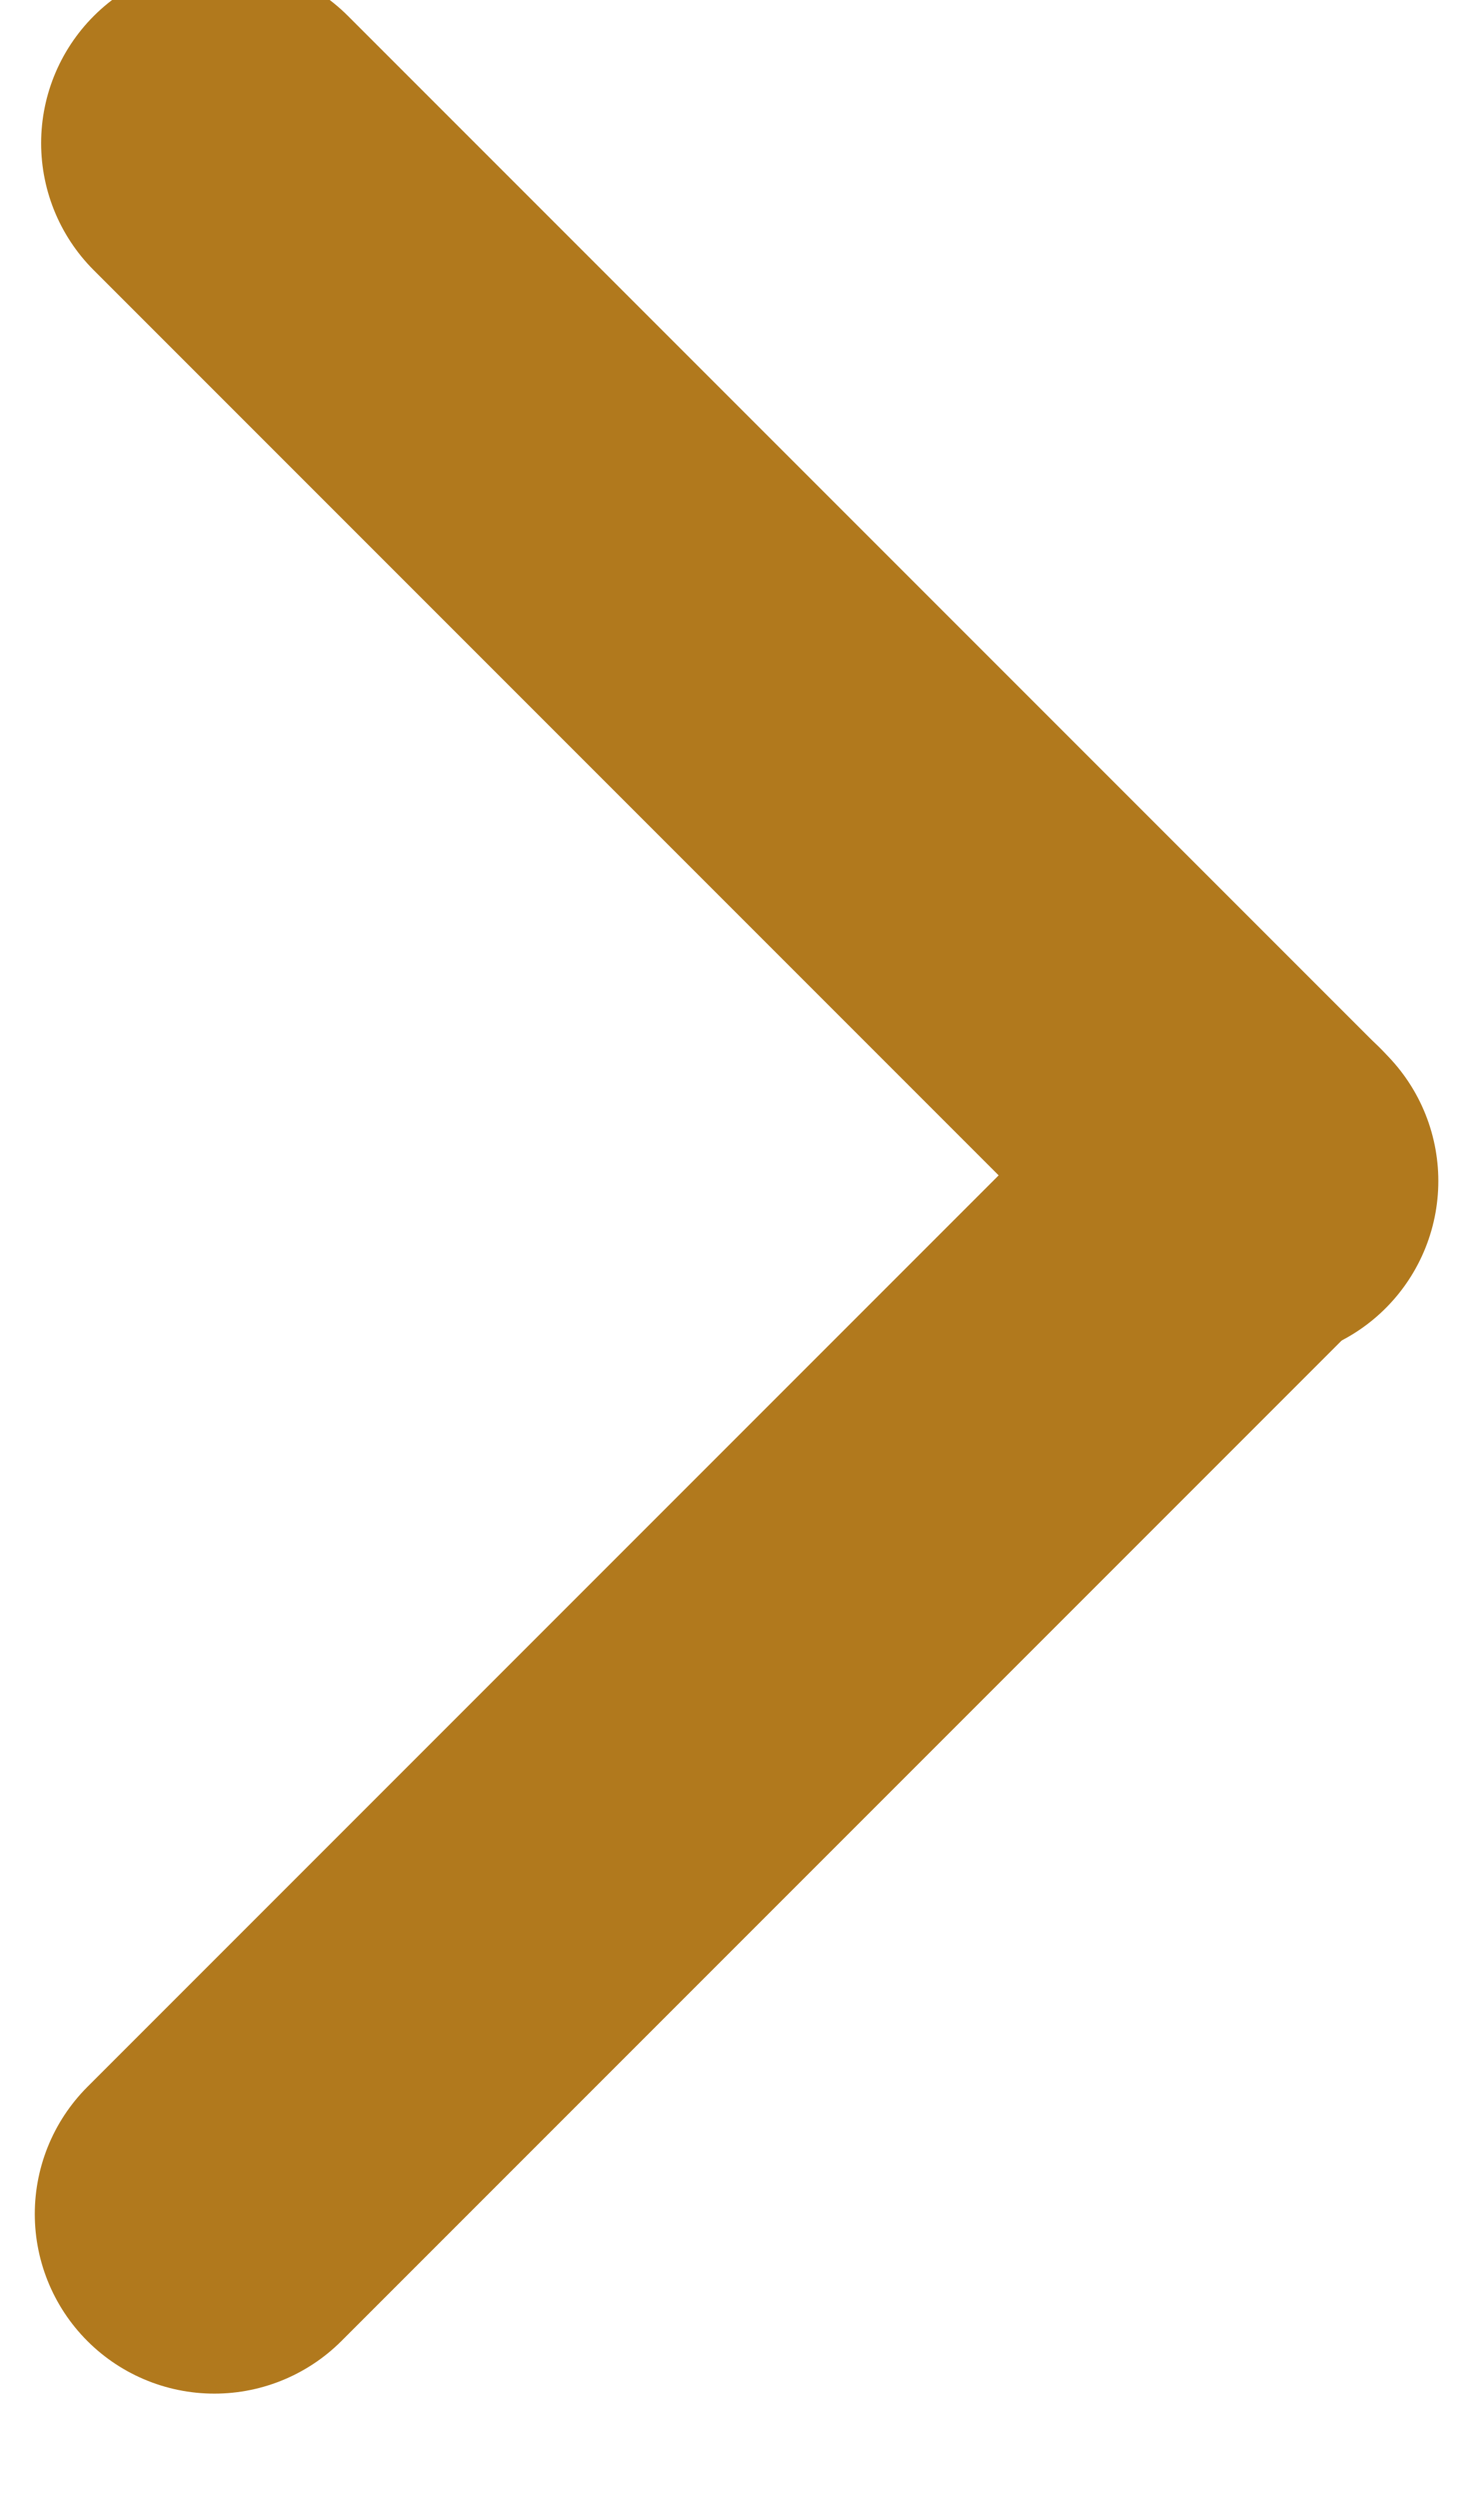
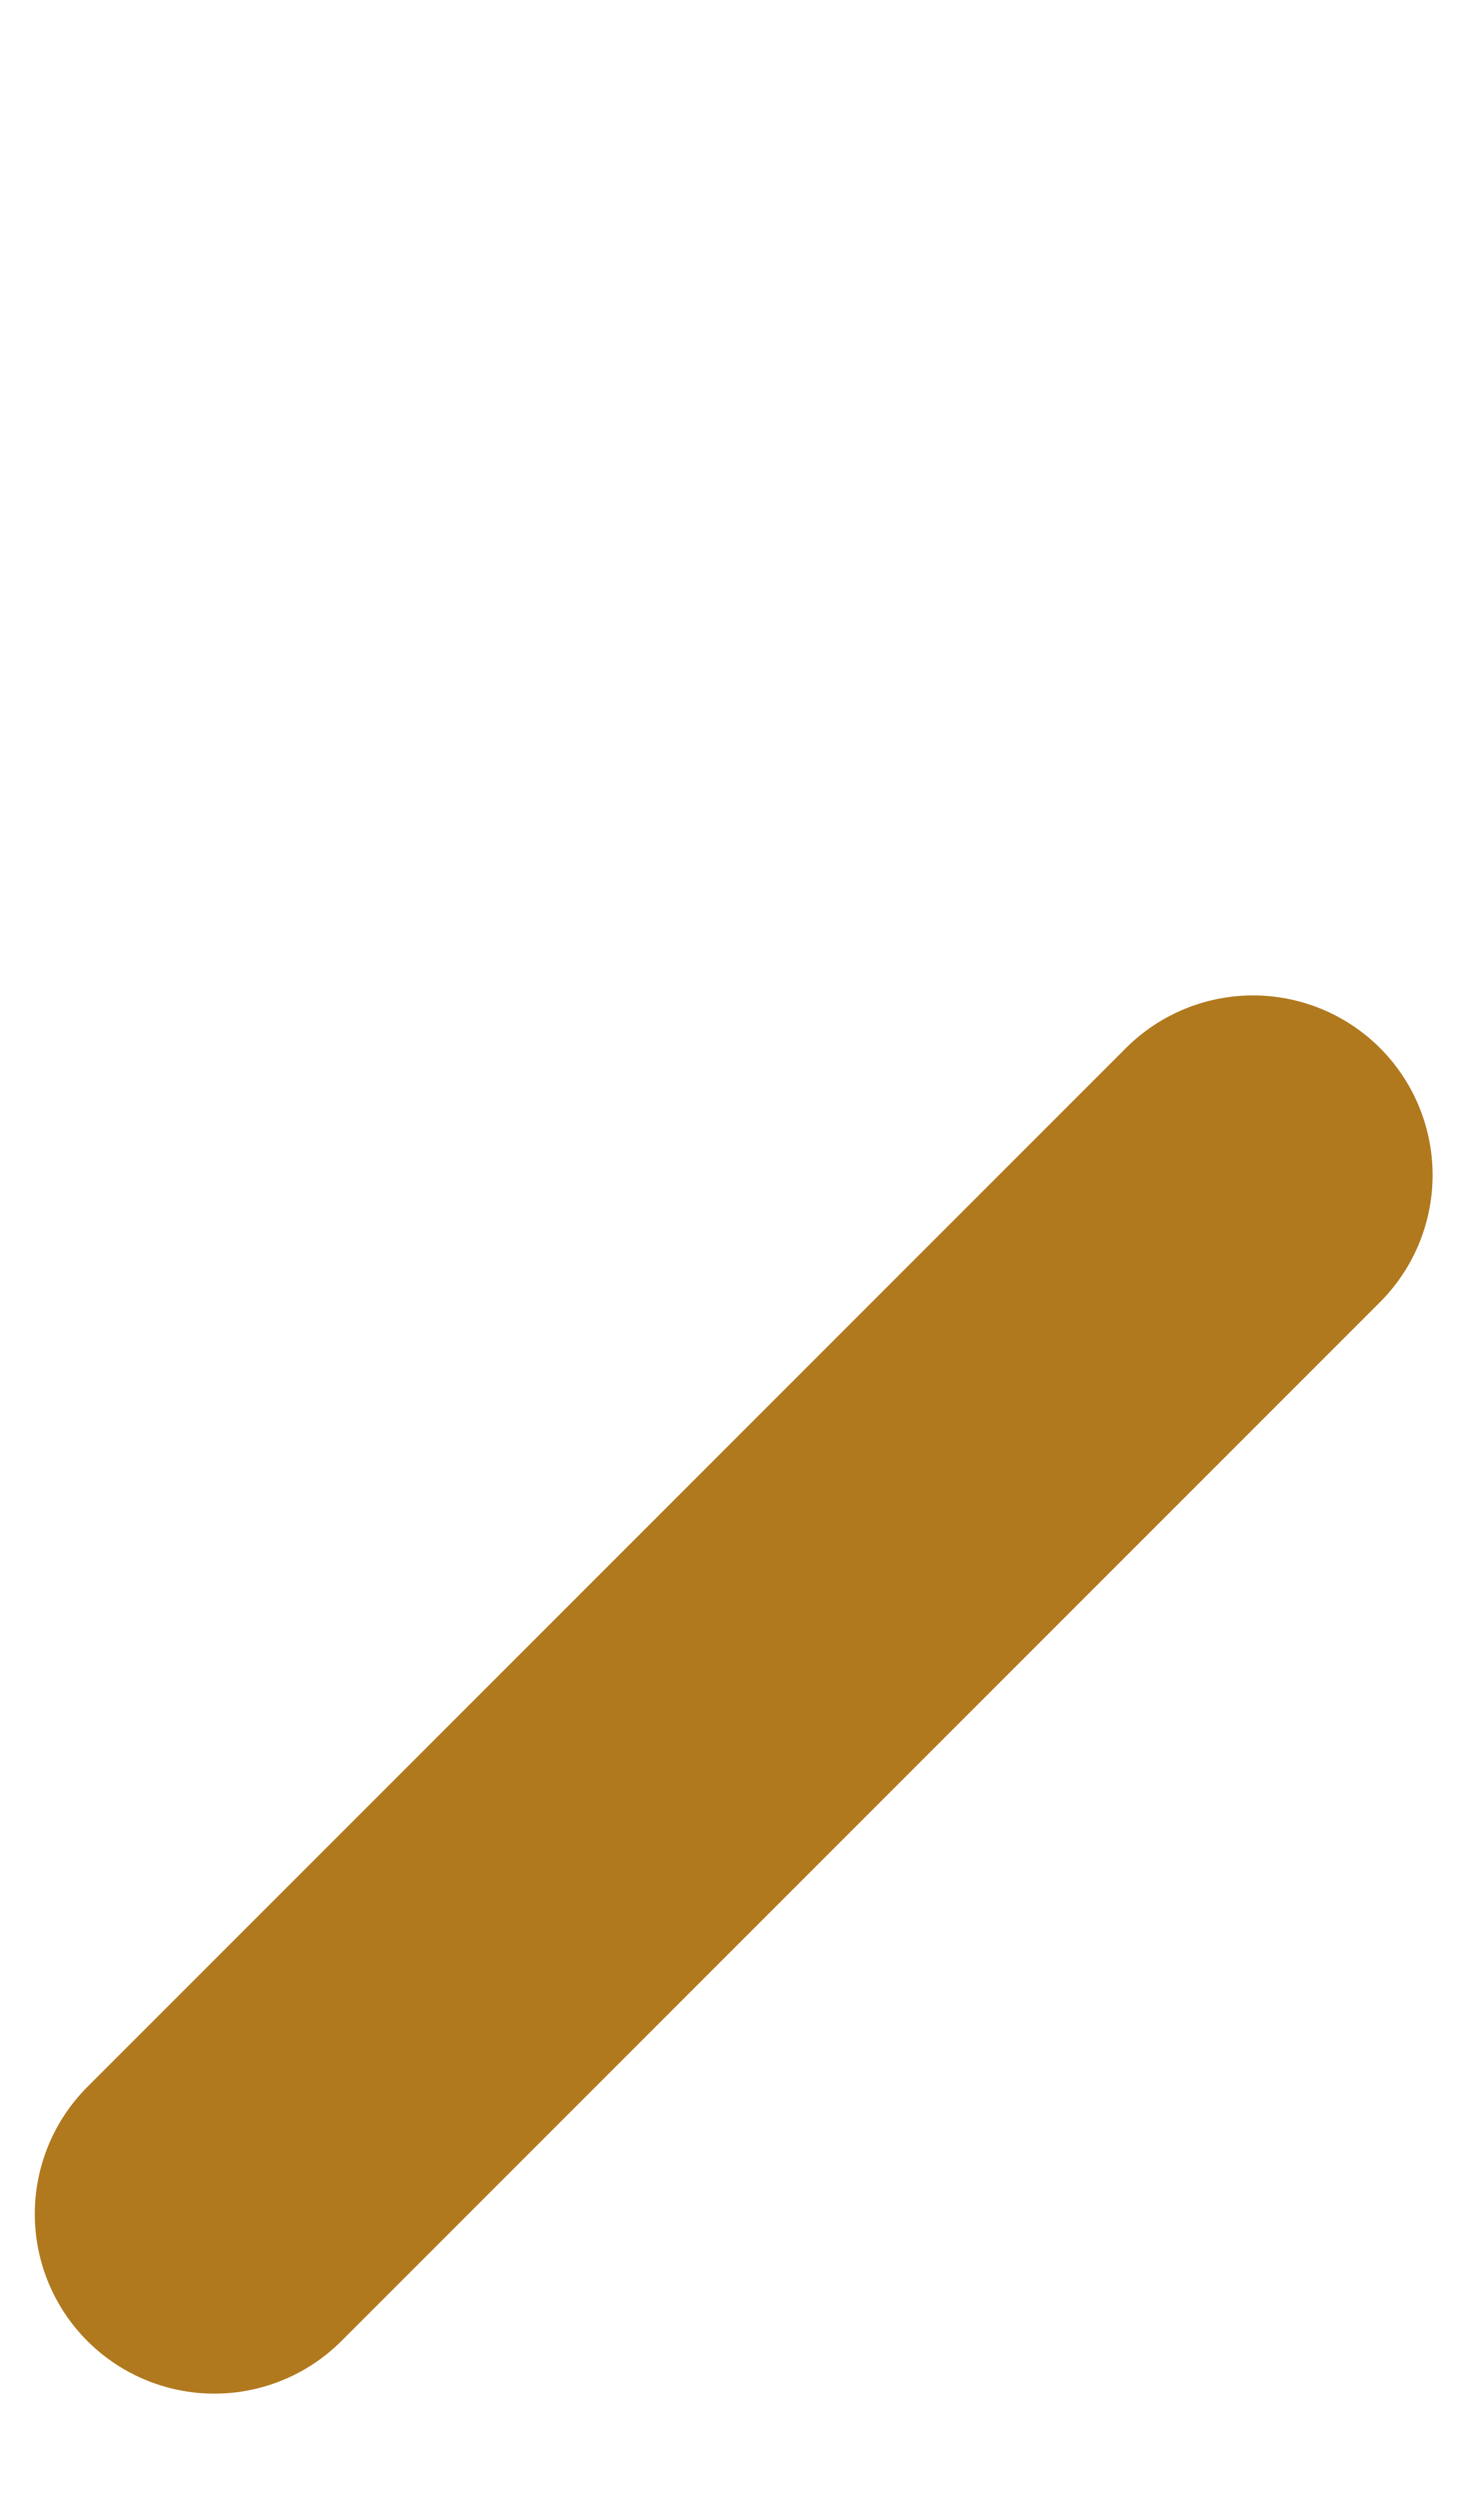
<svg xmlns="http://www.w3.org/2000/svg" width="100%" height="100%" viewBox="0 0 17 29" version="1.1" xml:space="preserve" style="fill-rule:evenodd;clip-rule:evenodd;stroke-linecap:round;stroke-linejoin:round;stroke-miterlimit:1.5;">
  <g transform="matrix(0.482,-0.482,1.271,1.271,-1297.16,501.722)">
    <g transform="matrix(1,0,0,0.379,0,0)">
      <path d="M1842,854.883L1867,854.883" style="fill:none;stroke:rgb(177,121,29);stroke-width:6.12px;" />
    </g>
    <g transform="matrix(6.12323e-17,0.379,-1,2.32038e-17,2721.88,-383.539)">
-       <path d="M1842,854.883L1867,854.883" style="fill:none;stroke:rgb(177,121,29);stroke-width:6.12px;" />
-     </g>
+       </g>
  </g>
</svg>